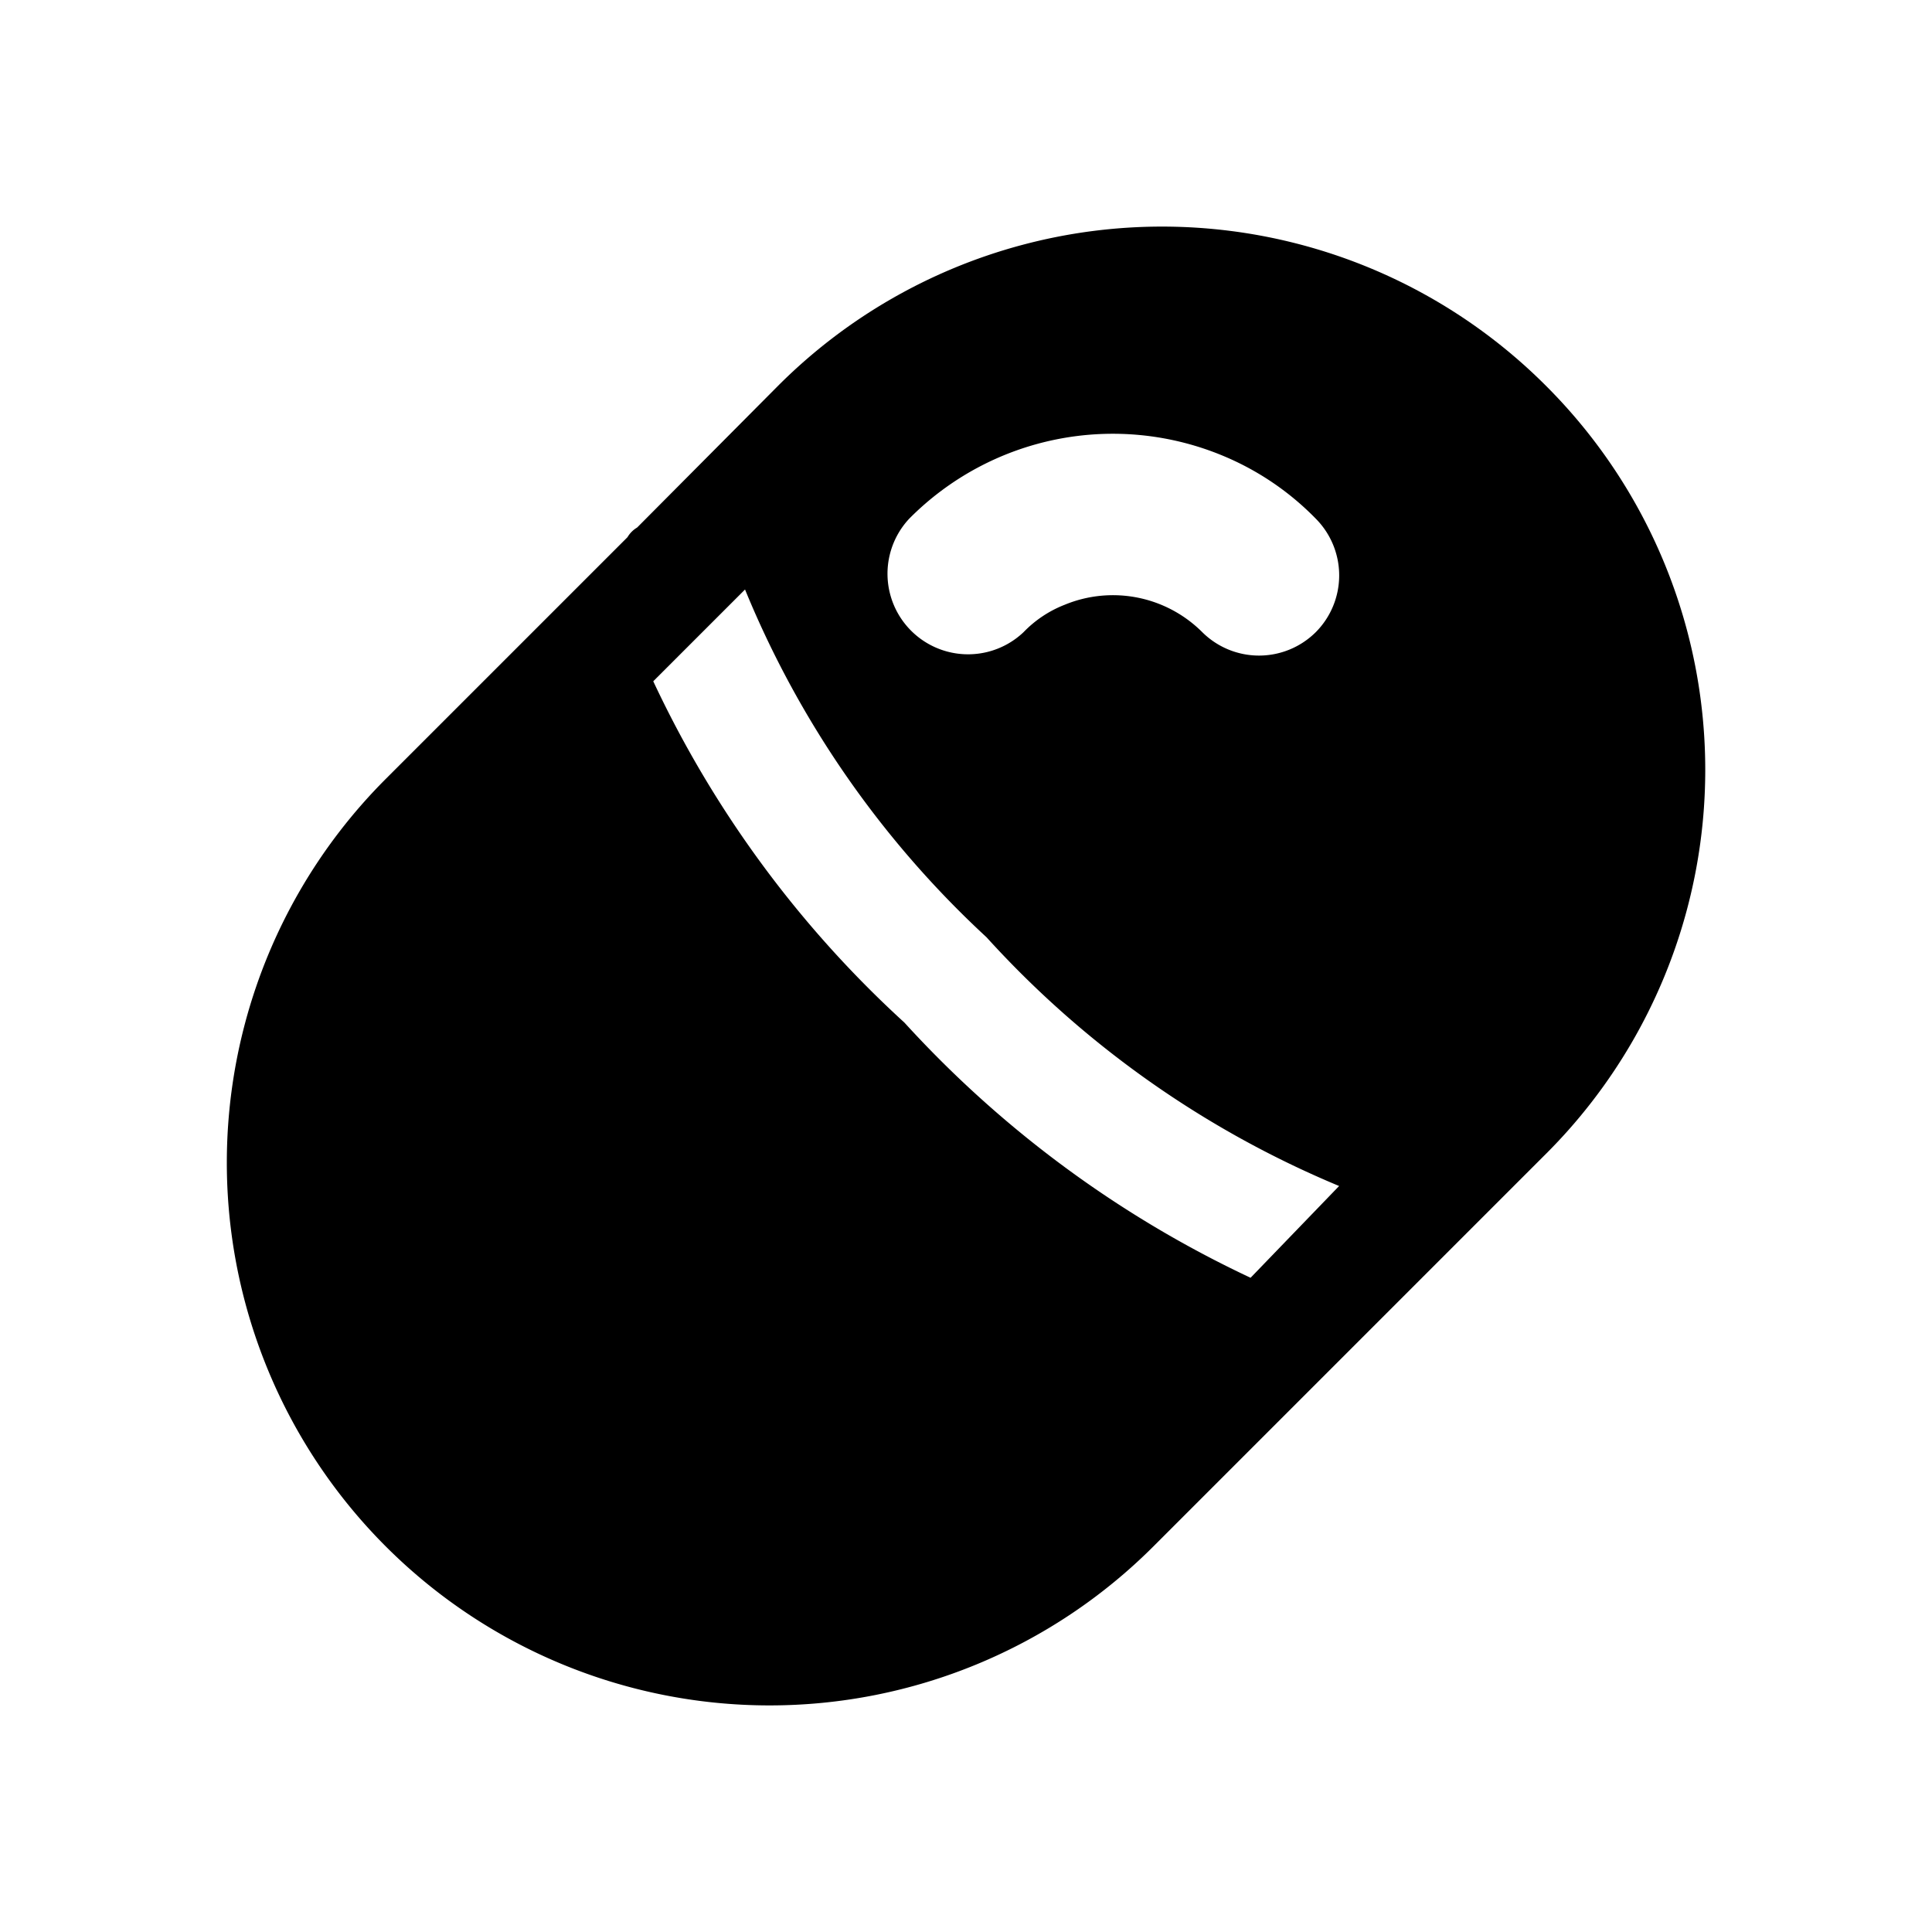
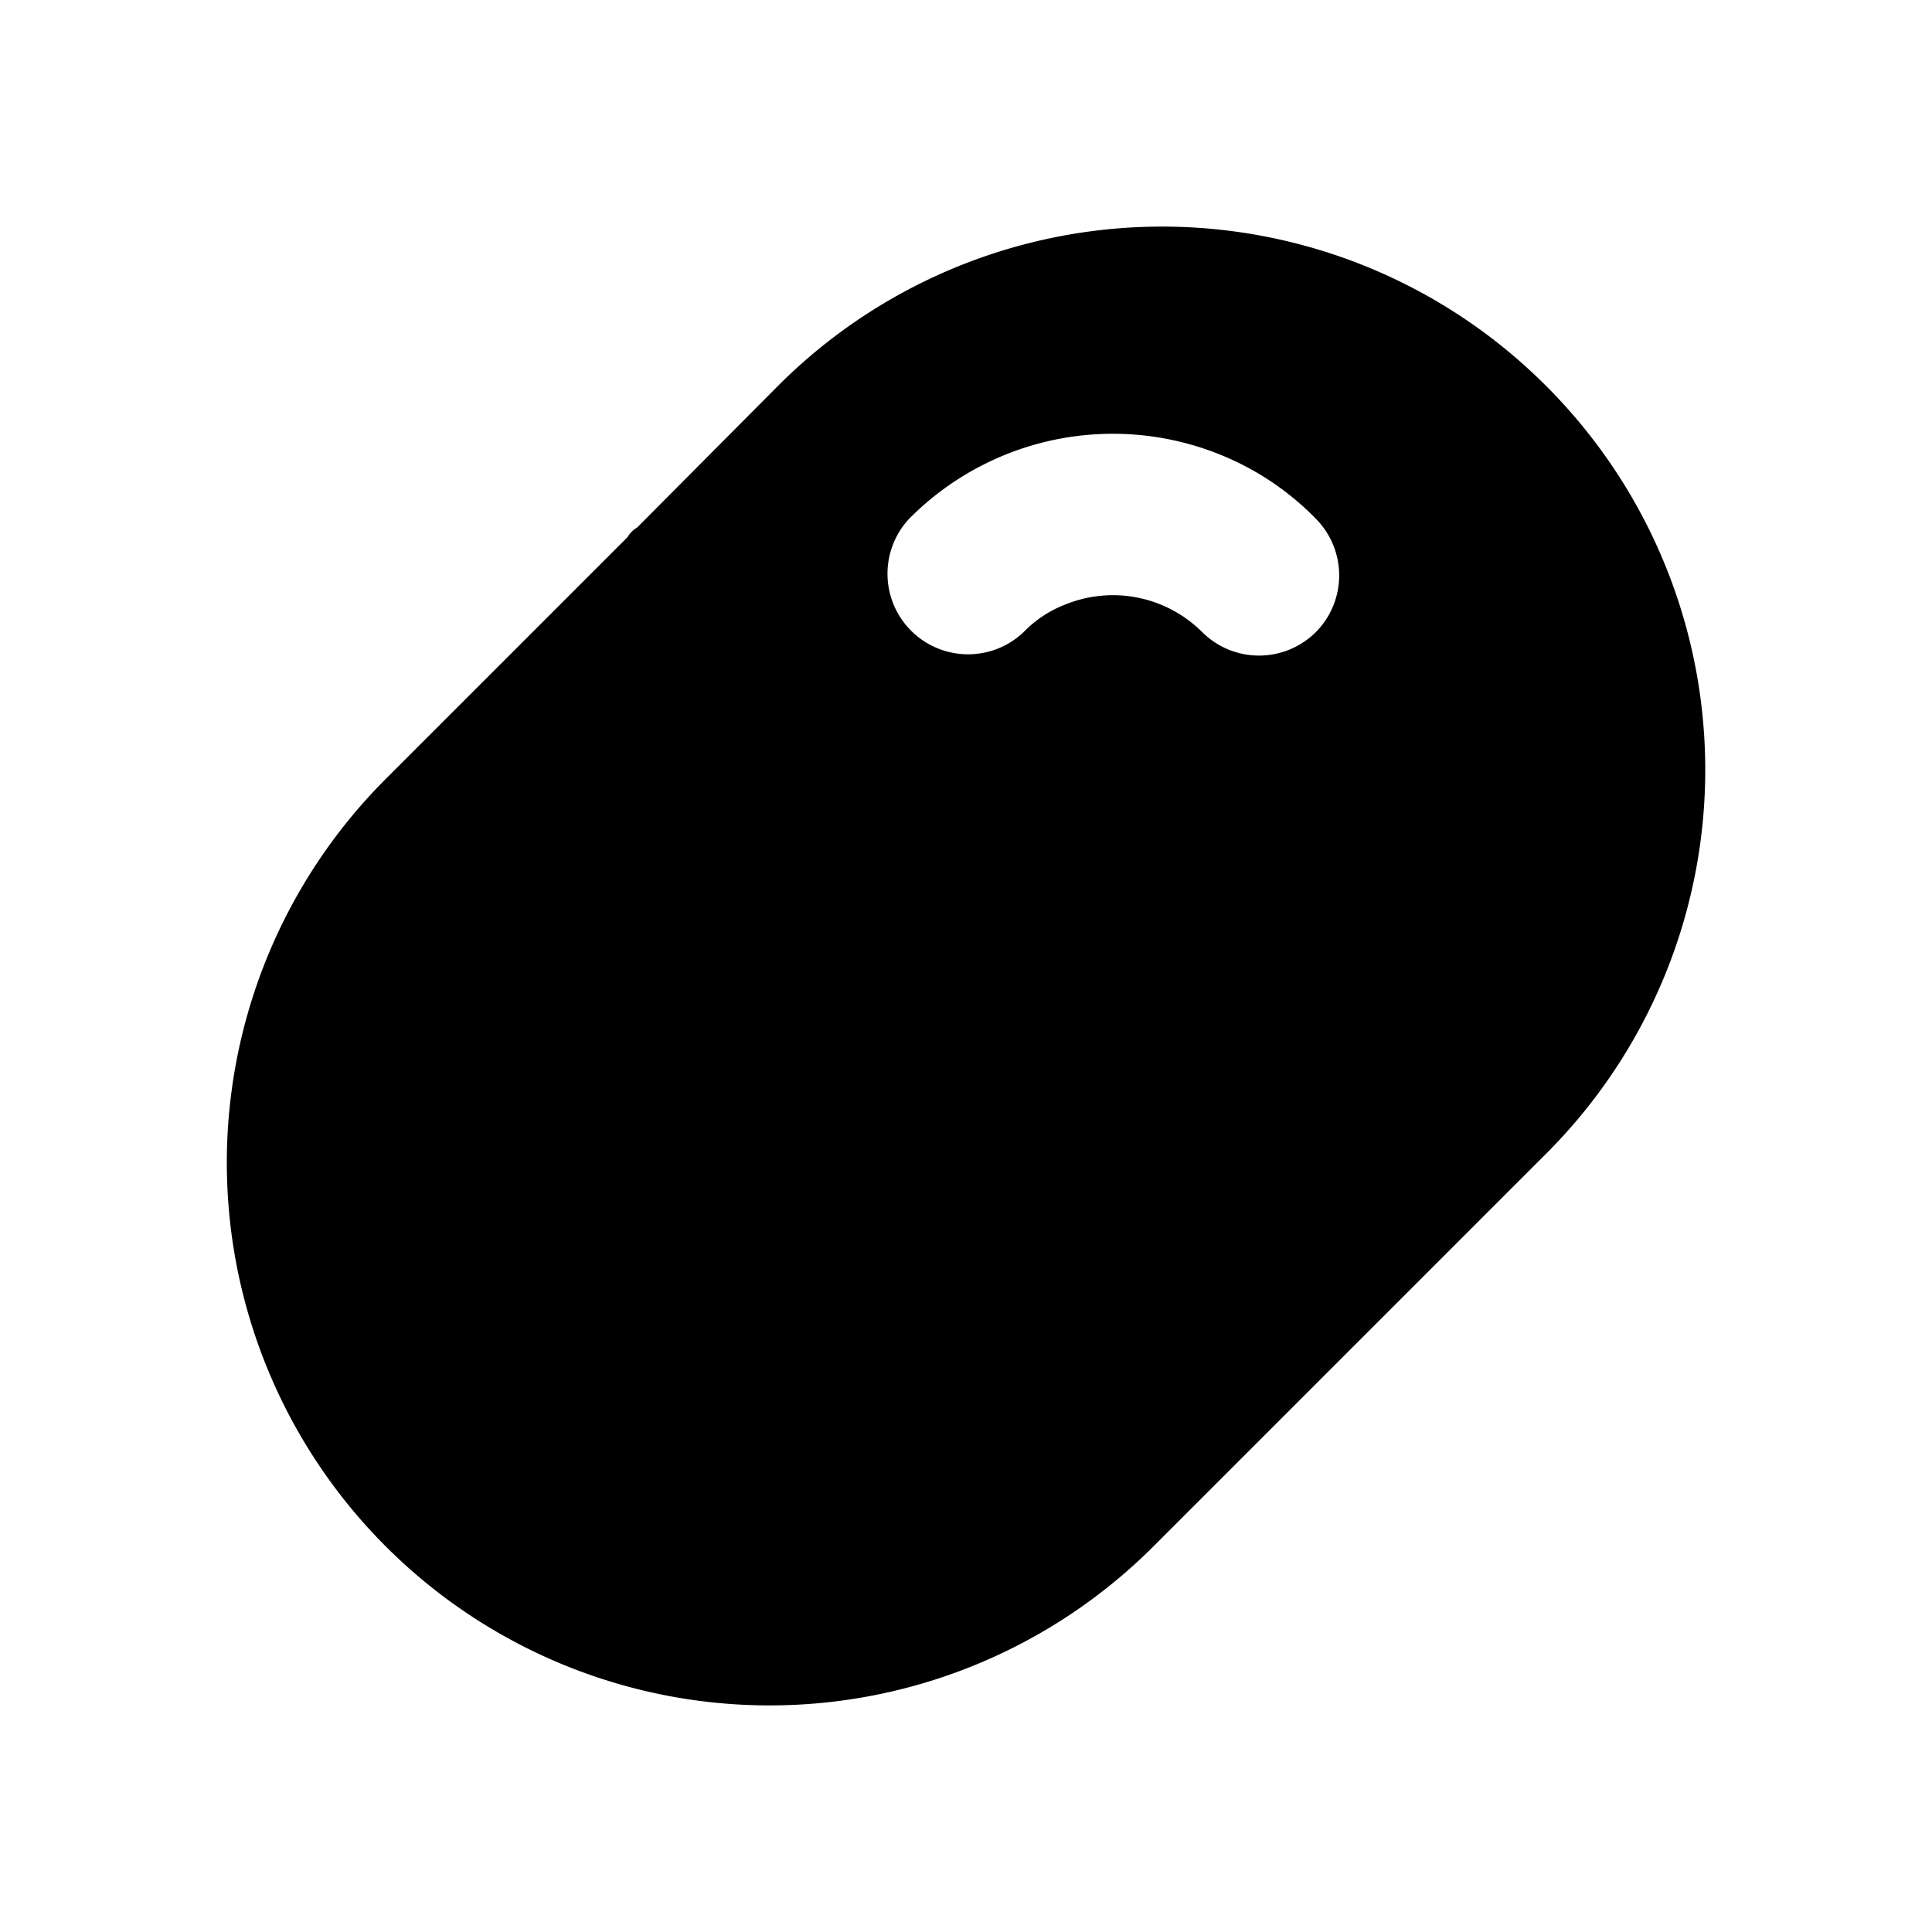
<svg xmlns="http://www.w3.org/2000/svg" width="800" height="800" viewBox="0 0 24 24">
-   <path fill="currentColor" d="M19.205 4.793a6.74 6.74 0 0 0-9.54 0l-1.75 1.76a.34.34 0 0 0-.12.12l-3 3a6.742 6.742 0 0 0 9.53 9.54l4.85-4.85a6.74 6.74 0 0 0 .03-9.57m-7.91 1.65a3.56 3.56 0 0 1 3.9-.78c.432.18.823.445 1.15.78a1 1 0 0 1 0 1.41a1 1 0 0 1-1.41 0a1.57 1.57 0 0 0-1.71-.34a1.43 1.43 0 0 0-.51.34a1.001 1.001 0 0 1-1.42-1.41m4.24 9.43a13.68 13.68 0 0 1-4.3-3.17a13.49 13.49 0 0 1-3.12-4.24l1.14-1.14a12.16 12.16 0 0 0 3 4.32a12.29 12.29 0 0 0 4.38 3.09z" />
+   <path fill="currentColor" d="M19.205 4.793a6.74 6.74 0 0 0-9.54 0l-1.75 1.76a.34.34 0 0 0-.12.12l-3 3a6.742 6.742 0 0 0 9.53 9.54l4.85-4.85a6.74 6.74 0 0 0 .03-9.57m-7.91 1.65a3.56 3.56 0 0 1 3.9-.78c.432.18.823.445 1.15.78a1 1 0 0 1 0 1.41a1 1 0 0 1-1.41 0a1.57 1.57 0 0 0-1.71-.34a1.43 1.43 0 0 0-.51.34a1.001 1.001 0 0 1-1.42-1.41m4.24 9.43a13.68 13.68 0 0 1-4.3-3.17a13.49 13.49 0 0 1-3.12-4.24a12.16 12.16 0 0 0 3 4.32a12.29 12.29 0 0 0 4.38 3.09z" />
</svg>